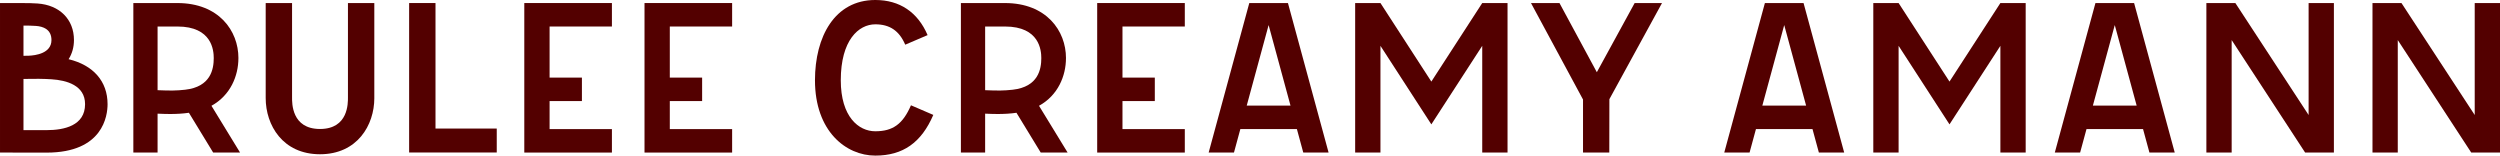
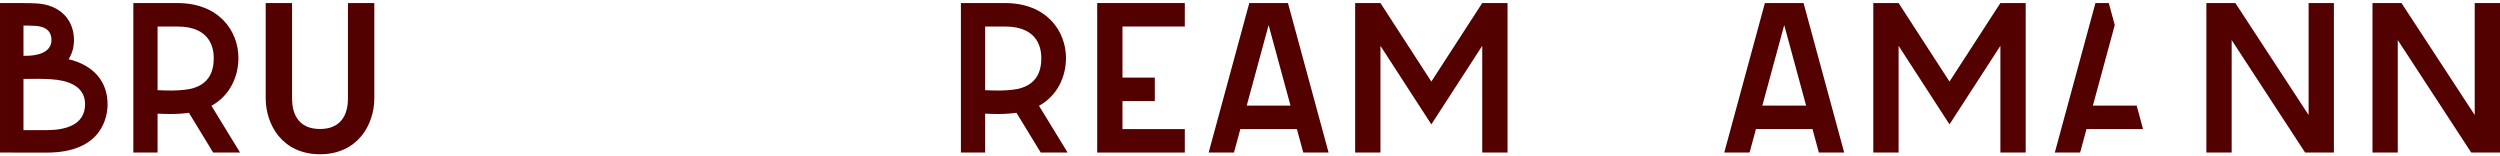
<svg xmlns="http://www.w3.org/2000/svg" id="_レイヤー_1" data-name="レイヤー_1" version="1.1" viewBox="0 0 716.003 44.565">
  <path d="M305.299,16.638c0-7.846-5.638-15.762-17.46-15.762l-12.635-.003v42.82h6.94v-11.14c1.475.061,2.504.097,3.644.097,1.723,0,3.562-.092,5.33-.351l6.95,11.394h7.702l-8.194-13.396c5.46-3.008,7.721-8.577,7.721-13.66ZM282.145,25.83V7.594h5.695c9.9,0,10.391,6.857,10.391,9.044,0,3.132-.823,8.231-8.199,9.059-2.526.283-4.23.288-7.887.133Z" style="fill: #530000;" />
  <path d="M68.285,16.638c0-7.846-5.638-15.762-17.46-15.762l-12.635-.003v42.82h6.94v-11.14c1.475.061,2.504.097,3.644.097,1.723,0,3.562-.092,5.33-.351l6.95,11.394h7.702l-8.194-13.396c5.46-3.008,7.721-8.577,7.721-13.66ZM45.131,25.83V7.594h5.695c9.9,0,10.391,6.857,10.391,9.044,0,3.132-.823,8.231-8.199,9.059-2.526.283-4.23.288-7.887.133Z" style="fill: #530000;" />
-   <polygon points="124.728 .871 117.176 .871 117.176 43.674 142.269 43.674 142.269 36.817 124.728 36.817 124.728 .871" style="fill: #530000;" />
-   <polygon points="175.253 43.694 175.253 36.974 157.402 36.974 157.402 28.945 166.661 28.945 166.661 22.225 157.402 22.225 157.402 7.593 175.253 7.593 175.253 .872 150.159 .872 150.159 43.694 175.253 43.694" style="fill: #530000;" />
-   <polygon points="209.683 43.694 209.683 36.974 191.832 36.974 191.832 28.945 201.091 28.945 201.091 22.225 191.832 22.225 191.832 7.593 209.683 7.593 209.683 .872 184.589 .872 184.589 43.694 209.683 43.694" style="fill: #530000;" />
  <polygon points="339.33 43.694 339.33 36.974 321.479 36.974 321.479 28.945 330.739 28.945 330.739 22.225 321.479 22.225 321.479 7.593 339.33 7.593 339.33 .872 314.237 .872 314.237 43.694 339.33 43.694" style="fill: #530000;" />
  <path d="M13.366,43.71c16.184,0,17.441-10.617,17.441-13.872,0-6.566-4.096-11.172-11.159-12.883.99-1.566,1.534-3.413,1.534-5.485,0-5.919-4.097-10.027-10.438-10.47-1.423-.098-2.737-.113-4.02-.115l-6.724-.014v42.821l13.366.017ZM24.364,29.838c0,6.143-5.981,7.432-10.998,7.432h-6.642v-14.664c3.246-.075,5.787-.044,7.985.096,4.405.28,9.656,1.745,9.656,7.136ZM10.296,7.425c2.027.14,4.443.957,4.443,4.045,0,3.824-4.581,4.413-6.55,4.488-.423.017-.927.022-1.465.021V7.325c1.18.002,2.347.014,3.572.1Z" style="fill: #530000;" />
  <path d="M357.799.871l-11.639,42.823h7.249l1.827-6.721h16.197l1.827,6.721h7.249L368.869.871h-11.071ZM357.062,30.253l6.272-23.077,6.272,23.077h-12.544Z" style="fill: #530000;" />
-   <path d="M600.138.871l-11.639,42.823h7.249l1.827-6.721h16.197l1.827,6.721h7.249l-11.639-42.823h-11.071ZM599.401,30.253l6.272-23.077,6.272,23.077h-12.544Z" style="fill: #530000;" />
+   <path d="M600.138.871l-11.639,42.823h7.249l1.827-6.721h16.197l1.827,6.721l-11.639-42.823h-11.071ZM599.401,30.253l6.272-23.077,6.272,23.077h-12.544Z" style="fill: #530000;" />
  <path d="M505.468.871l-11.639,42.823h7.249l1.827-6.721h16.197l1.827,6.721h7.249l-11.639-42.823h-11.071ZM504.732,30.253l6.272-23.077,6.272,23.077h-12.544Z" style="fill: #530000;" />
-   <path d="M250.691,37.597c-4.782,0-9.89-4.148-9.89-14.603,0-11.505,5.109-16.027,9.89-16.027,4.142,0,6.864,1.853,8.568,5.832l6.404-2.743c-2.817-6.579-7.995-10.056-14.972-10.056-11.645,0-17.281,10.514-17.281,22.995,0,14.608,8.89,21.57,17.281,21.57,7.908,0,13.186-3.704,16.61-11.654l-6.399-2.755c-2.306,5.356-5.168,7.442-10.21,7.442Z" style="fill: #530000;" />
  <polygon points="668.43 .871 661.188 .871 661.188 32.939 640.211 .871 631.909 .871 631.909 43.693 639.151 43.693 639.151 11.474 660.192 43.693 668.43 43.693 668.43 .871" style="fill: #530000;" />
  <polygon points="716.003 .871 708.761 .871 708.761 32.939 687.784 .871 679.482 .871 679.482 43.693 686.724 43.693 686.724 11.474 707.764 43.693 716.003 43.693 716.003 .871" style="fill: #530000;" />
  <polygon points="409.939 23.364 395.363 .872 388.118 .872 388.118 43.693 395.363 43.693 395.363 13.126 409.939 35.619 424.514 13.126 424.514 43.693 431.76 43.693 431.76 .872 424.514 .872 409.939 23.364" style="fill: #530000;" />
  <polygon points="558.337 23.364 543.762 .872 536.516 .872 536.516 43.693 543.762 43.693 543.762 13.126 558.337 35.619 572.912 13.126 572.912 43.693 580.158 43.693 580.158 .872 572.912 .872 558.337 23.364" style="fill: #530000;" />
  <path d="M107.204,28.085V.87h-7.552v27.06c0,1.522.159,9.008-8.003,9.008s-8.003-7.486-8.003-9.008V.87h-7.552v27.215c0,7.751,4.868,16.092,15.556,16.092s15.556-8.342,15.556-16.092Z" style="fill: #530000;" />
-   <polygon points="453.379 43.693 453.379 28.504 438.476 .871 446.634 .871 457.335 20.682 468.167 .871 476.001 .871 460.93 28.404 460.905 43.693 453.379 43.693" style="fill: #530000;" />
</svg>